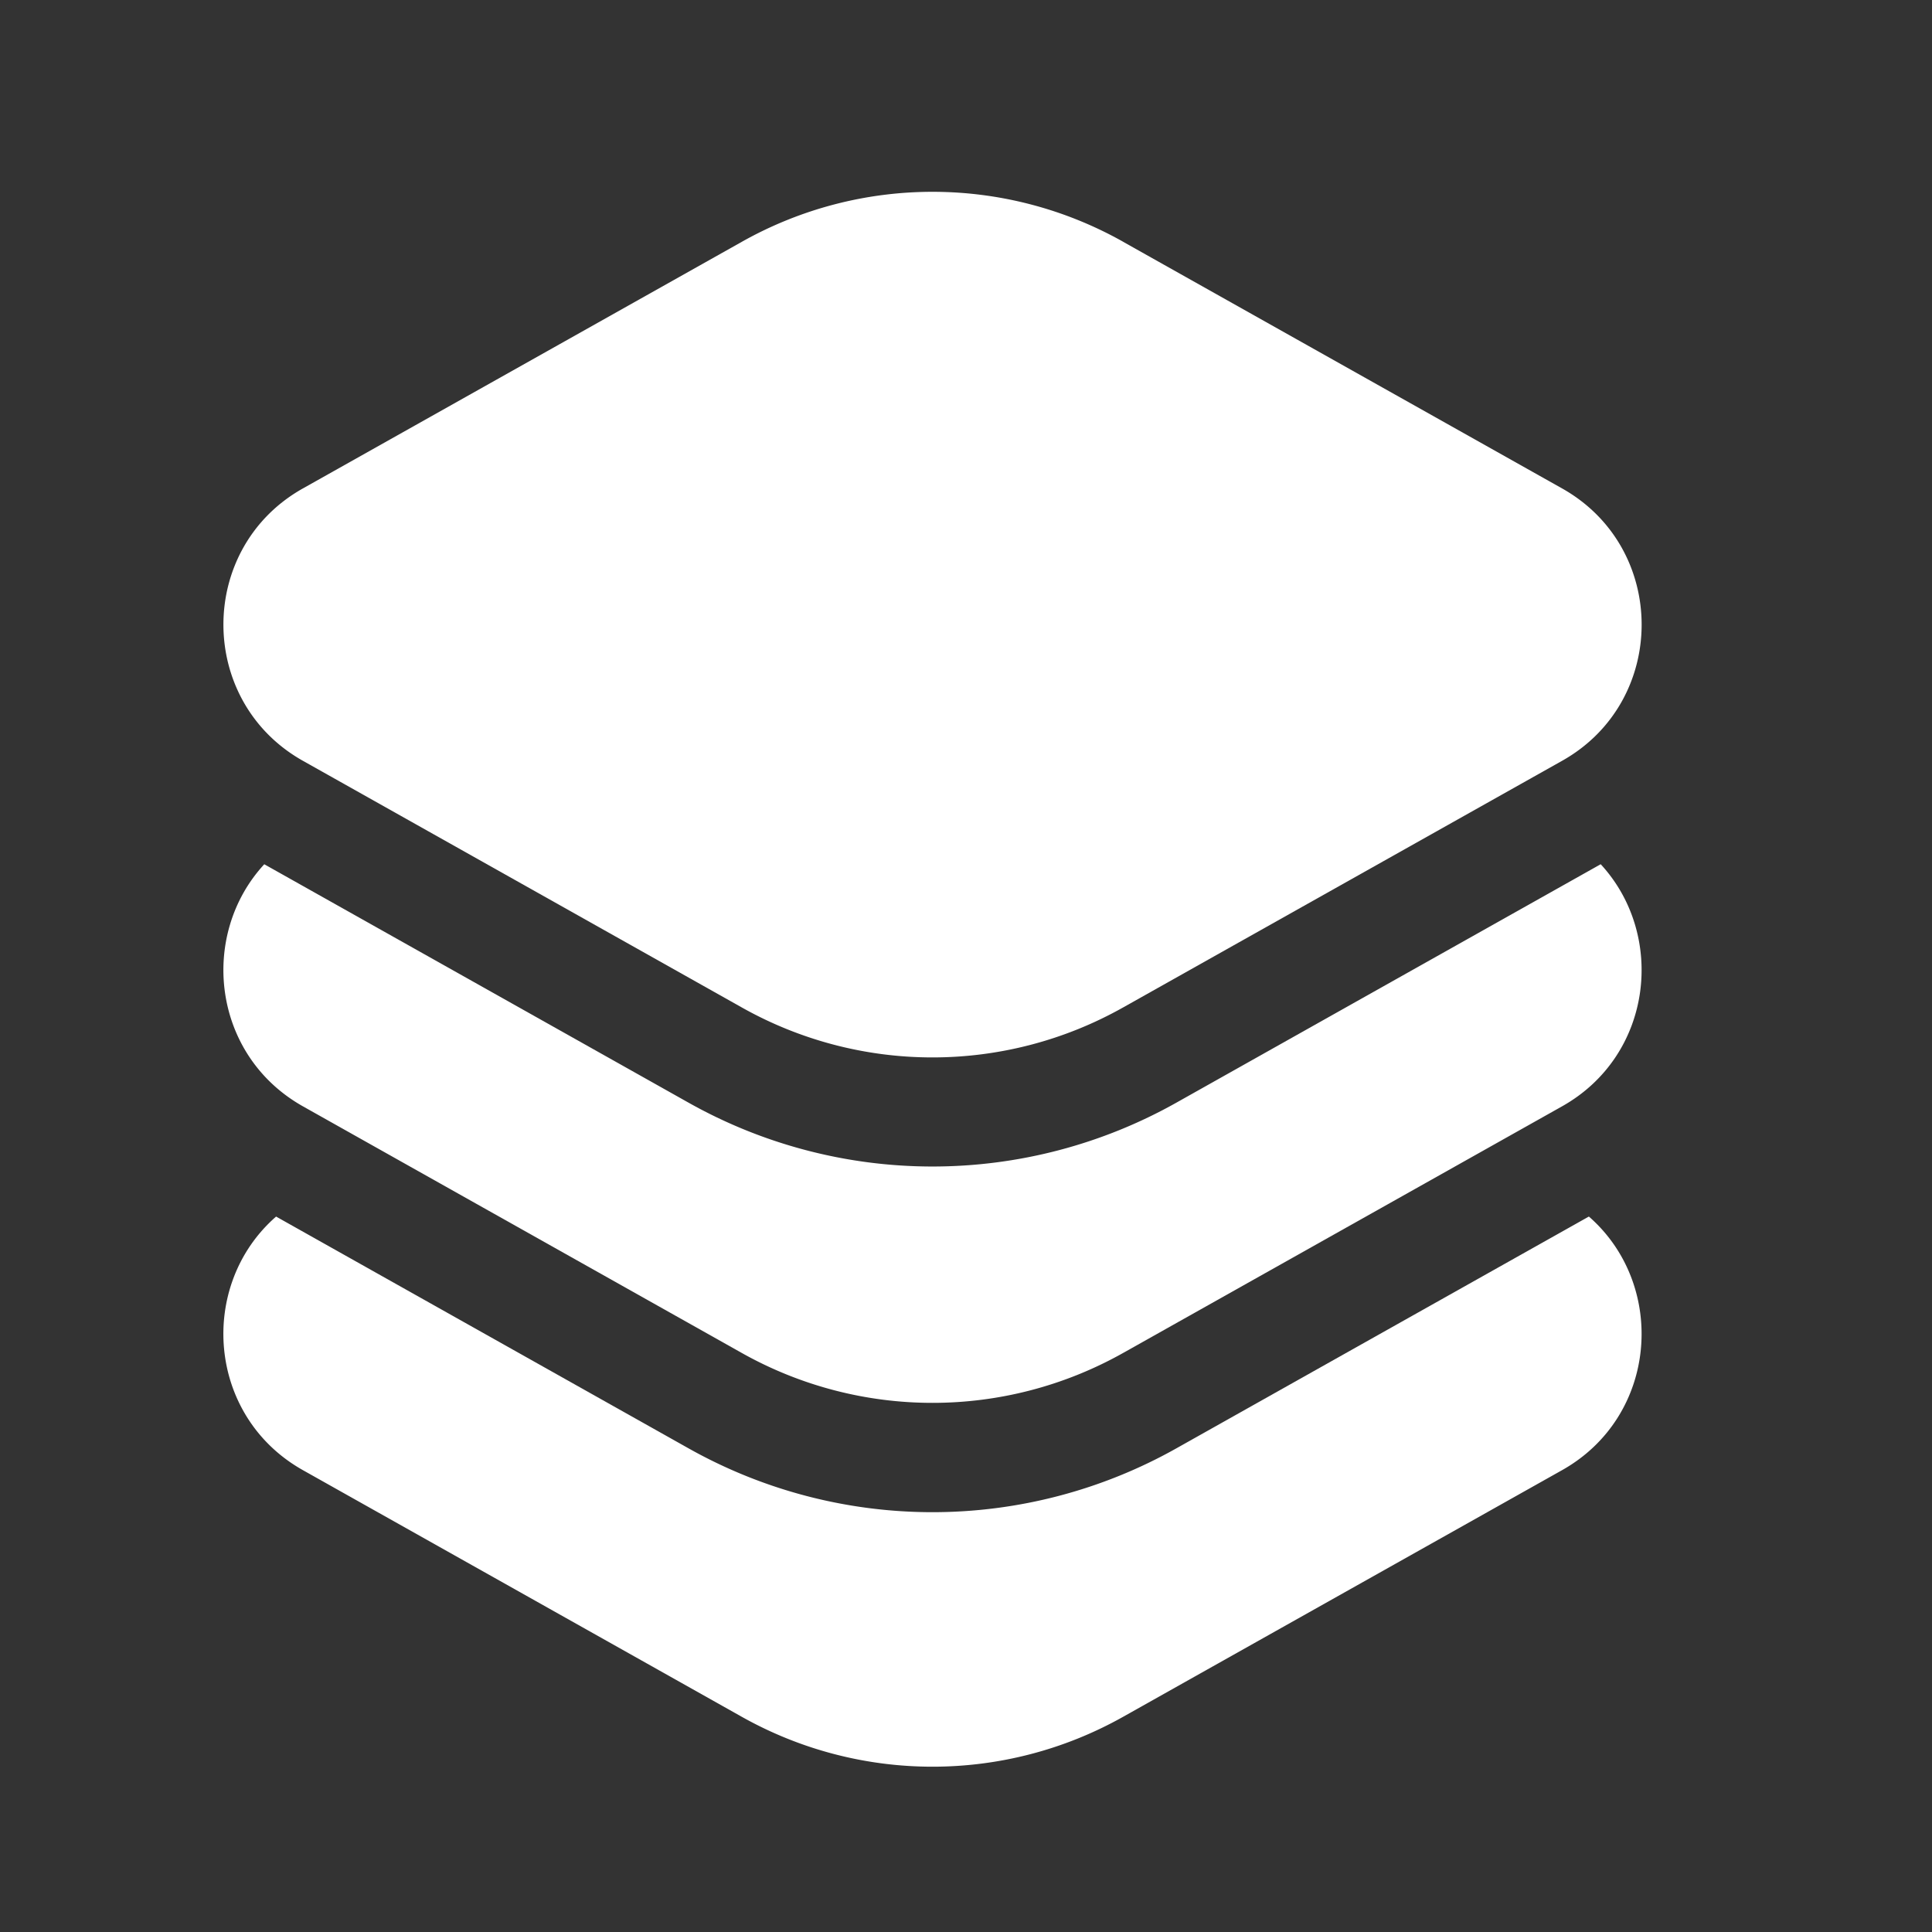
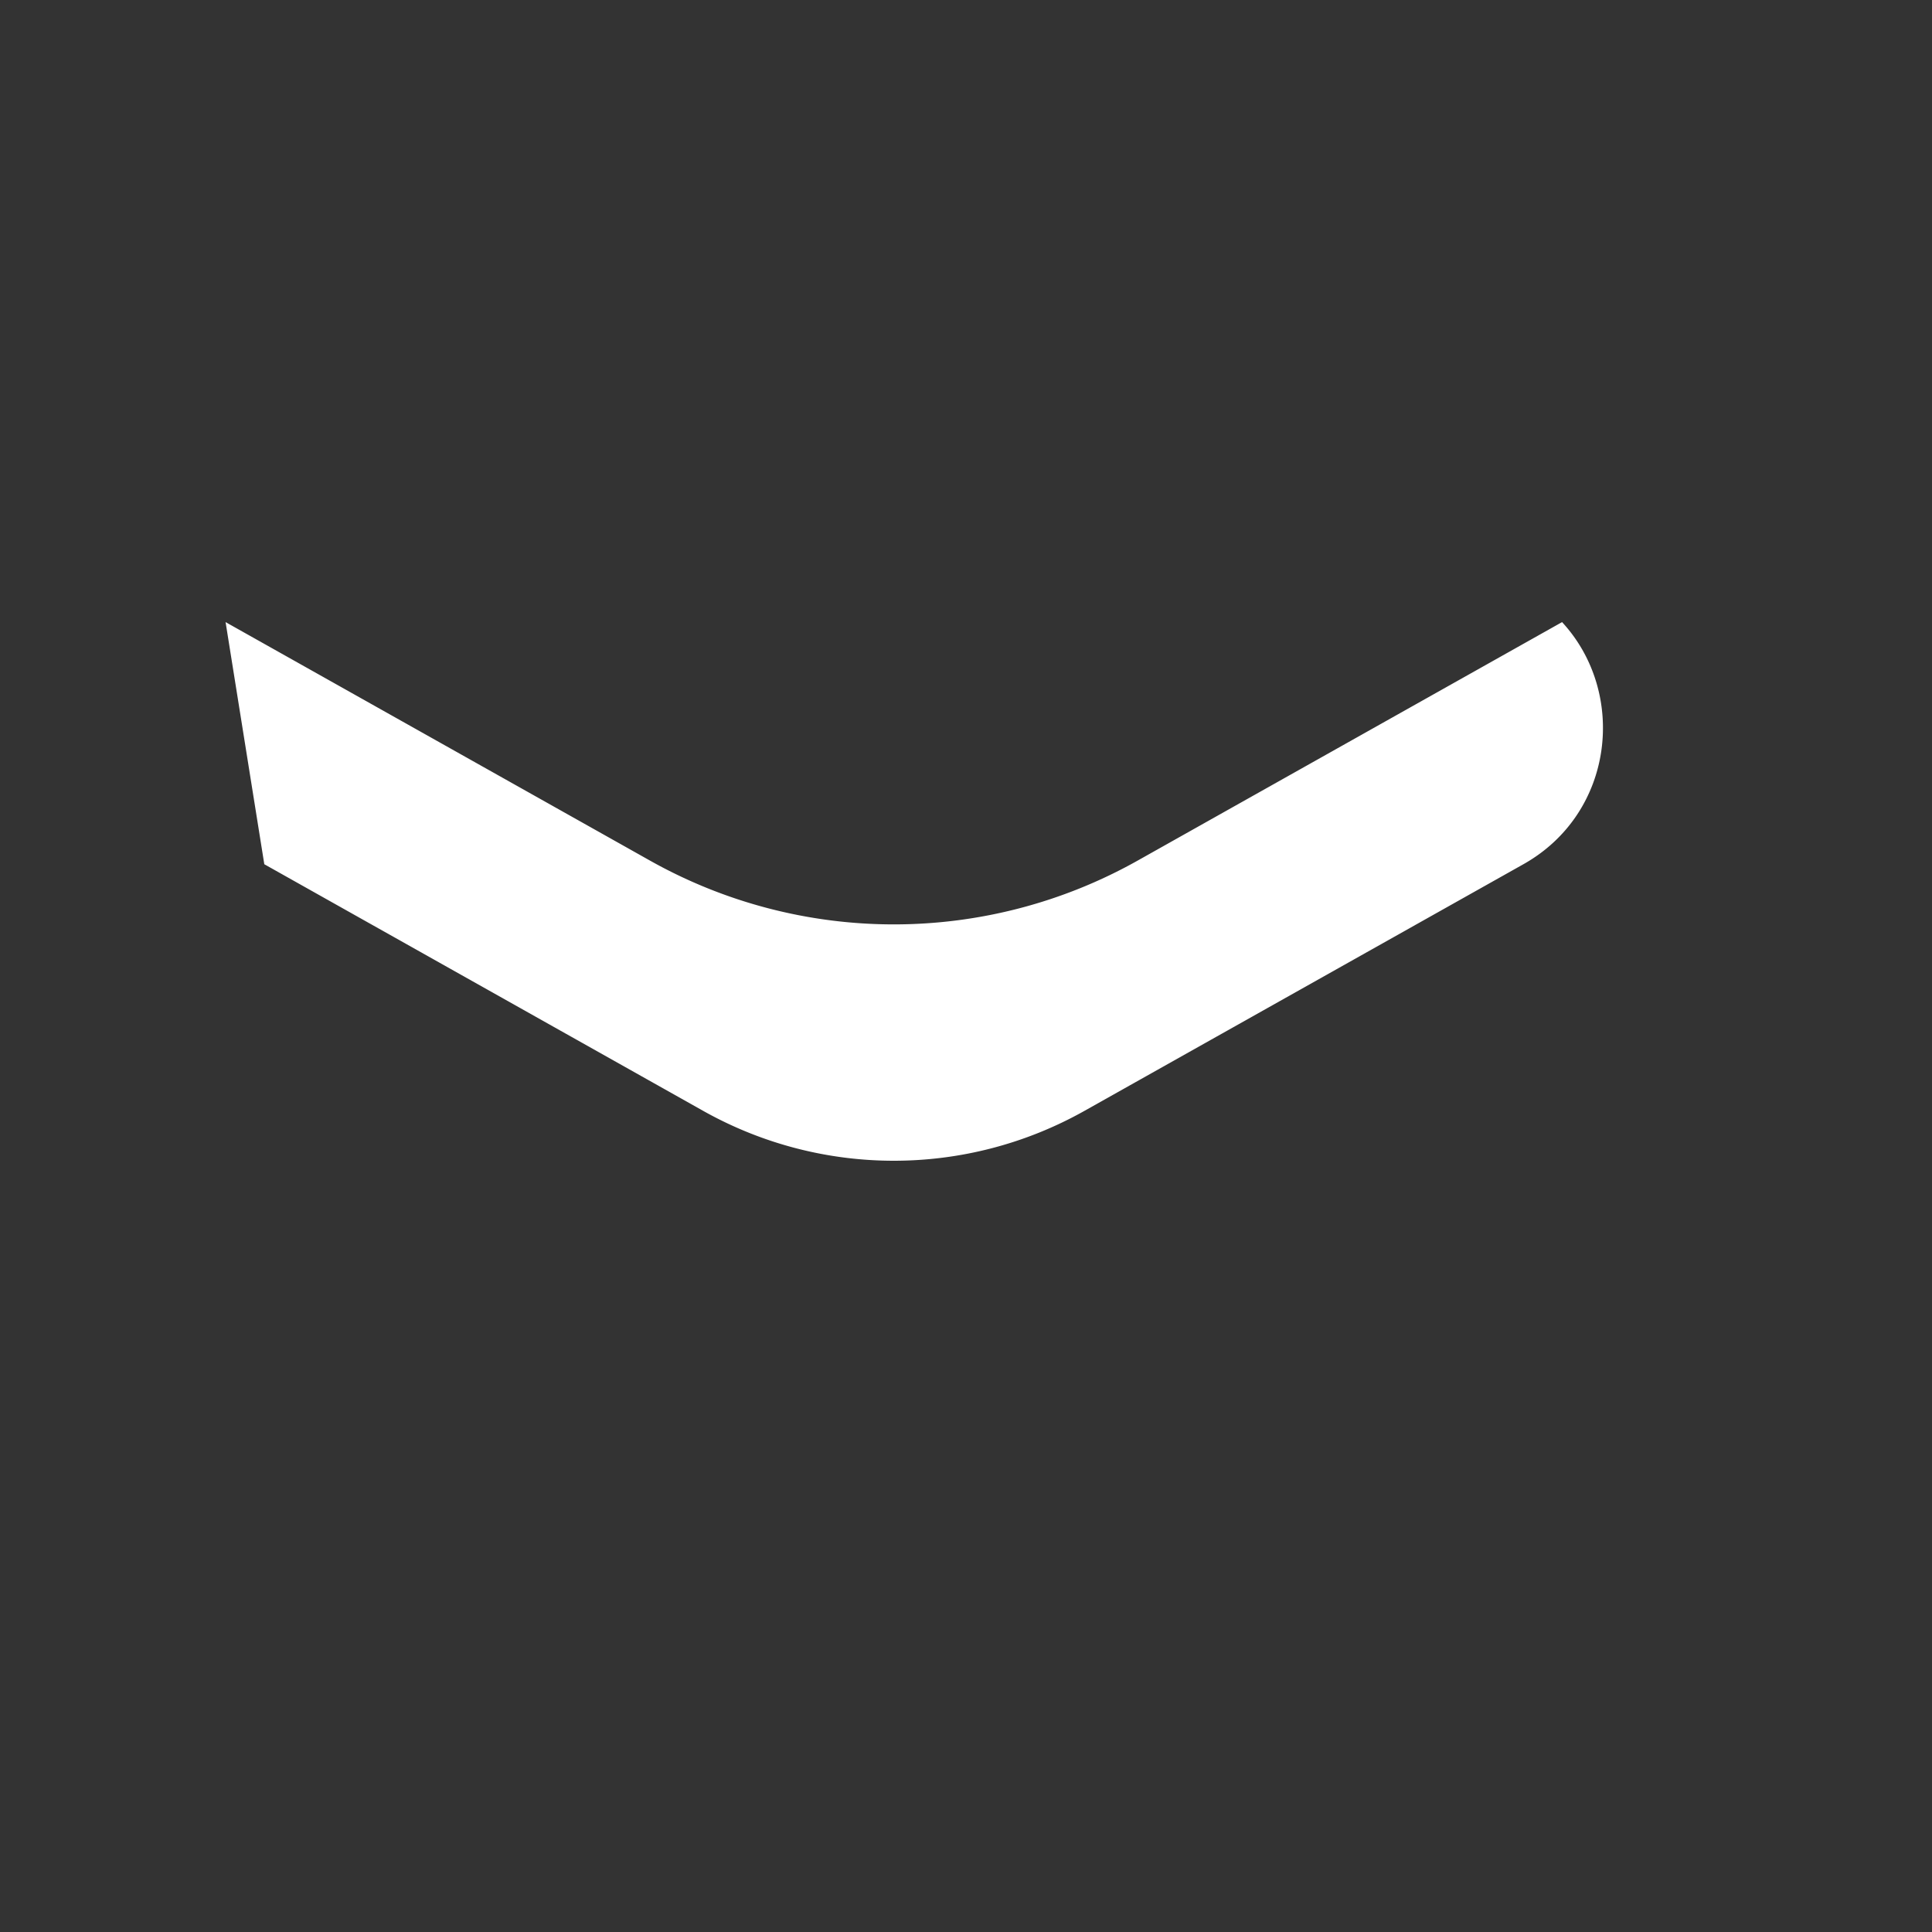
<svg xmlns="http://www.w3.org/2000/svg" width="25" height="25" fill="none" viewBox="0 0 25 25">
  <rect x="0" y="0" width="25" height="25" fill="#333333" stroke="none" />
-   <path fill="#fff" d="M14.533 3.128a5.03 5.03 0 0 0-4.932 0L3.92 6.32c-1.372.77-1.372 2.754 0 3.525l5.68 3.192a5.03 5.03 0 0 0 4.932 0l5.681-3.192c1.373-.77 1.373-2.754 0-3.525l-5.681-3.192ZM3.573 15.742c-1.014.885-.898 2.582.347 3.282l5.68 3.192c1.533.86 3.4.86 4.932 0l5.681-3.192c1.245-.7 1.36-2.397.347-3.282l-5.337 2.999a6.442 6.442 0 0 1-6.314 0l-5.337-2.999Z" />
-   <path fill="#fff" d="M3.42 11.183c-.845.915-.678 2.47.5 3.133l5.68 3.192c1.533.86 3.4.86 4.932 0l5.681-3.192c1.178-.662 1.345-2.218.5-3.133l-5.49 3.085a6.442 6.442 0 0 1-6.314 0l-5.49-3.085Z" />
+   <path fill="#fff" d="M3.42 11.183l5.68 3.192c1.533.86 3.4.86 4.932 0l5.681-3.192c1.178-.662 1.345-2.218.5-3.133l-5.49 3.085a6.442 6.442 0 0 1-6.314 0l-5.49-3.085Z" />
</svg>